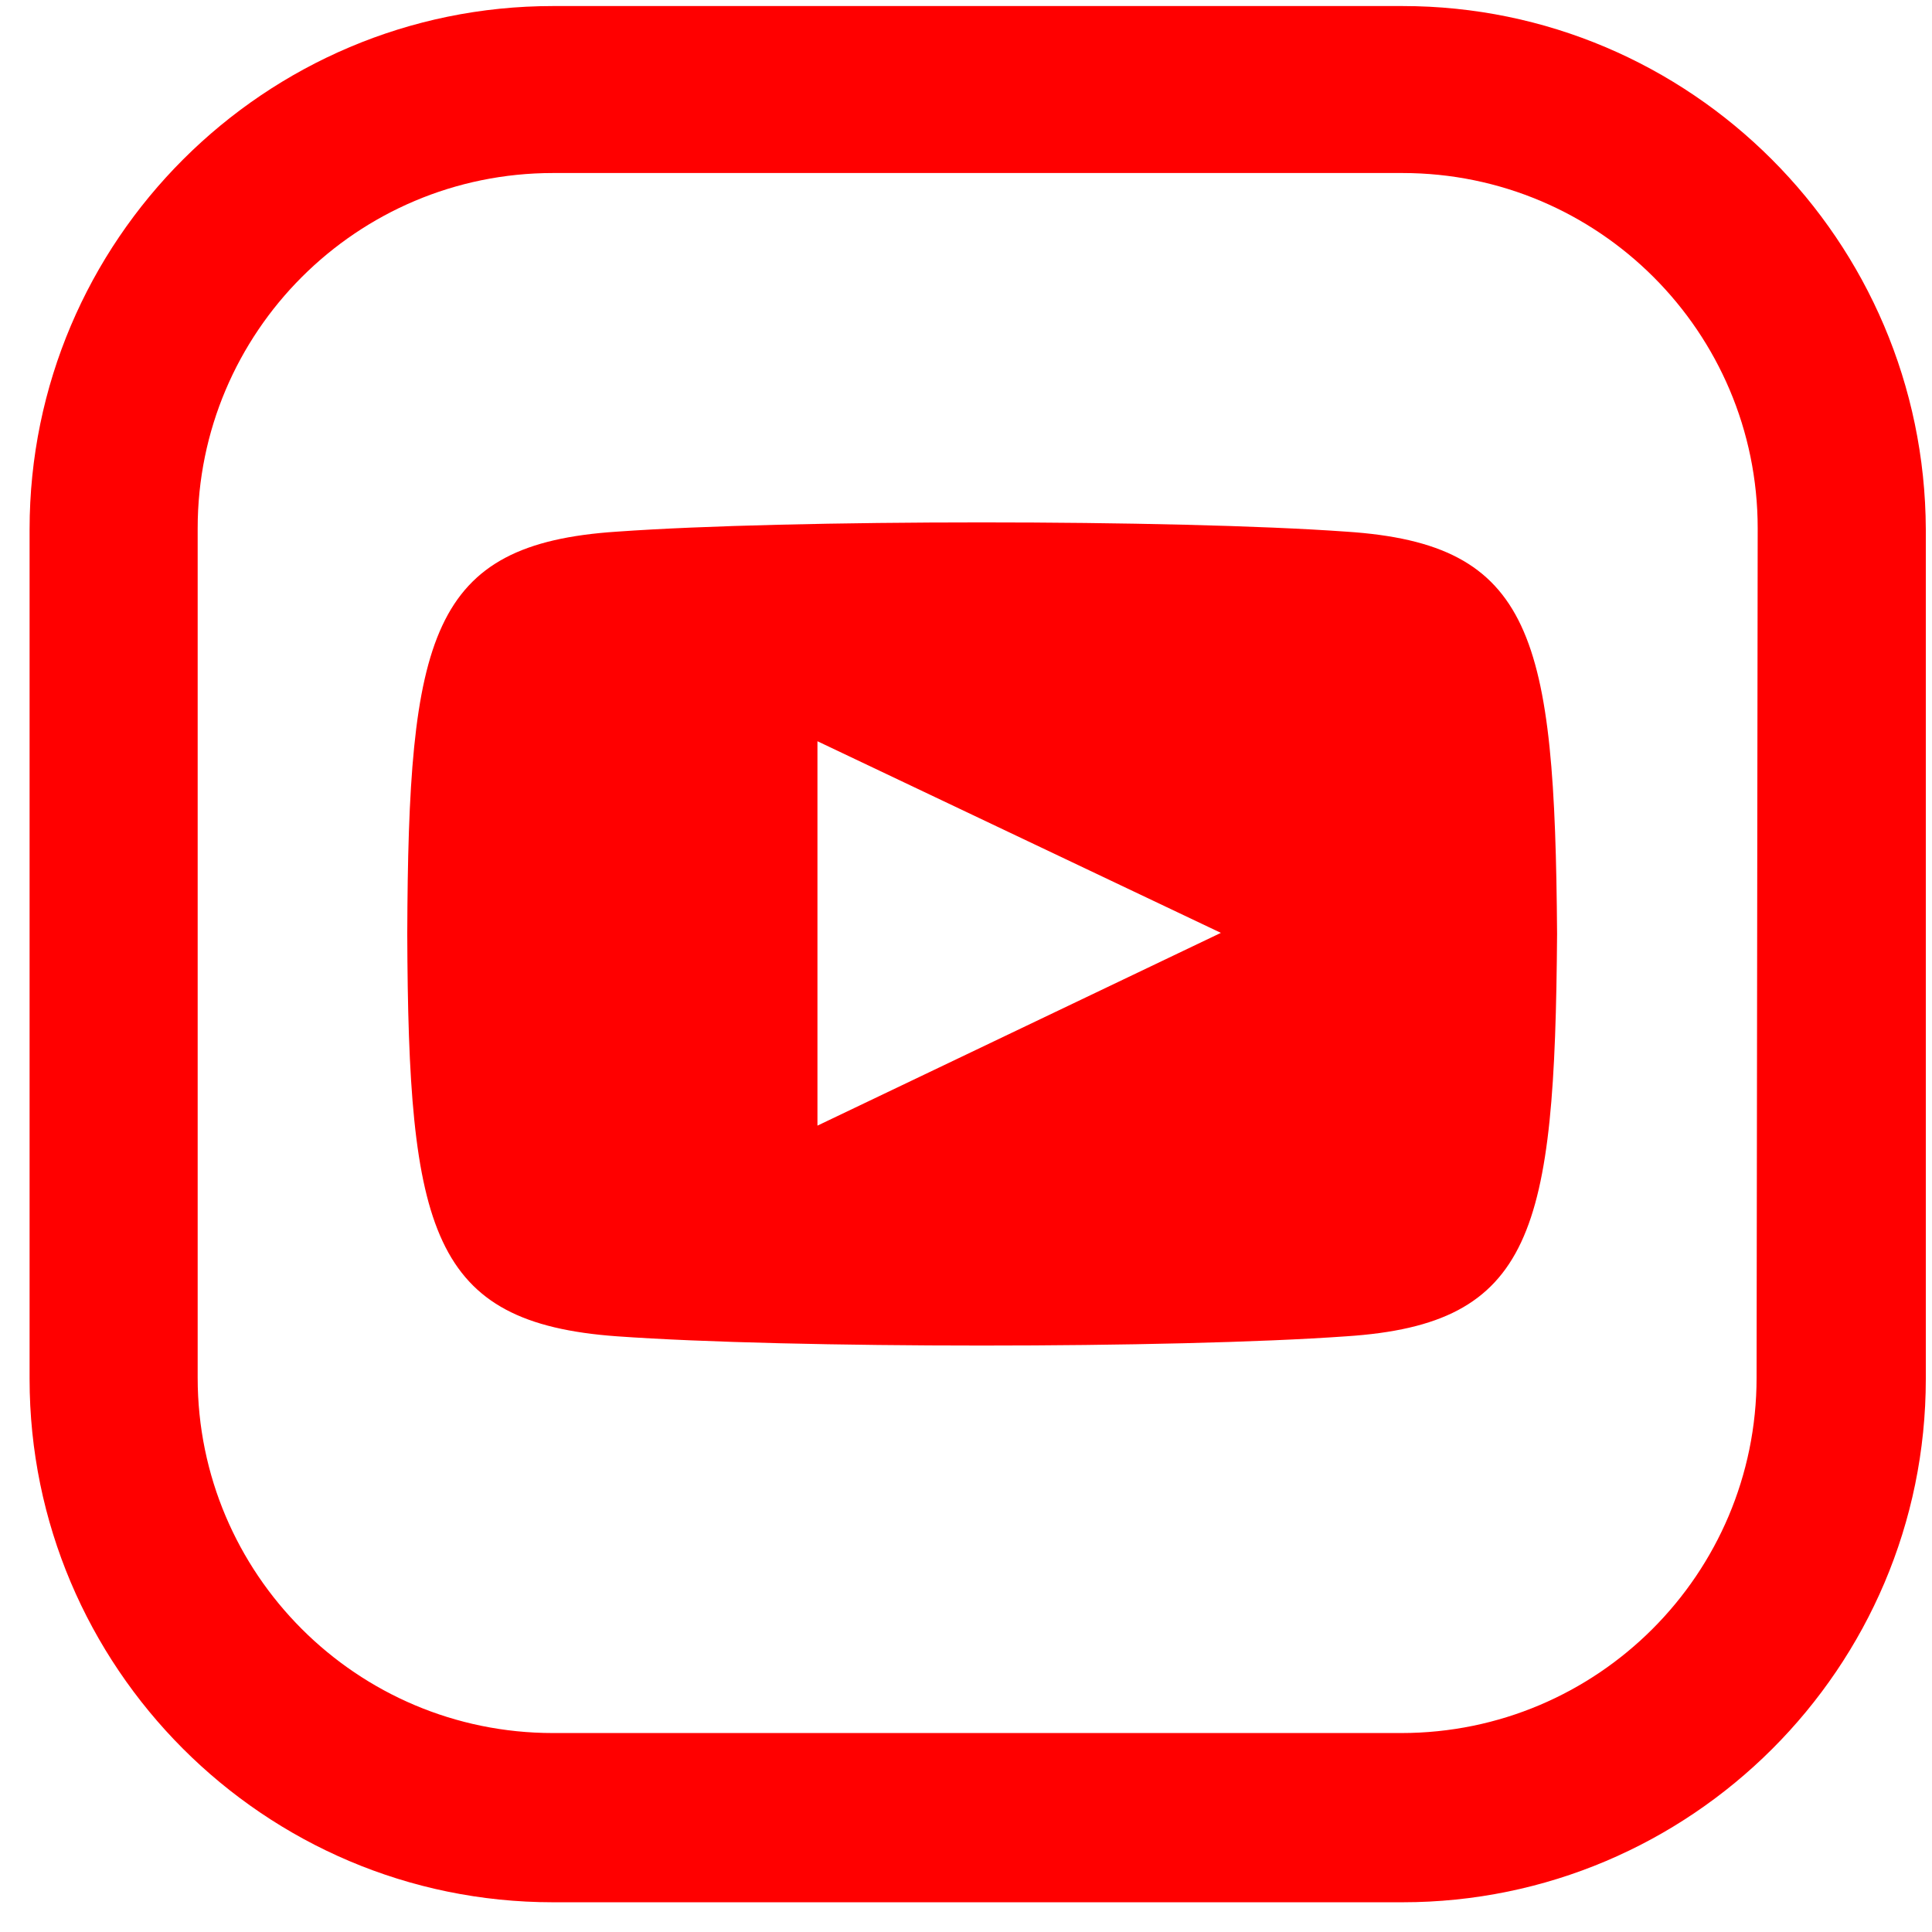
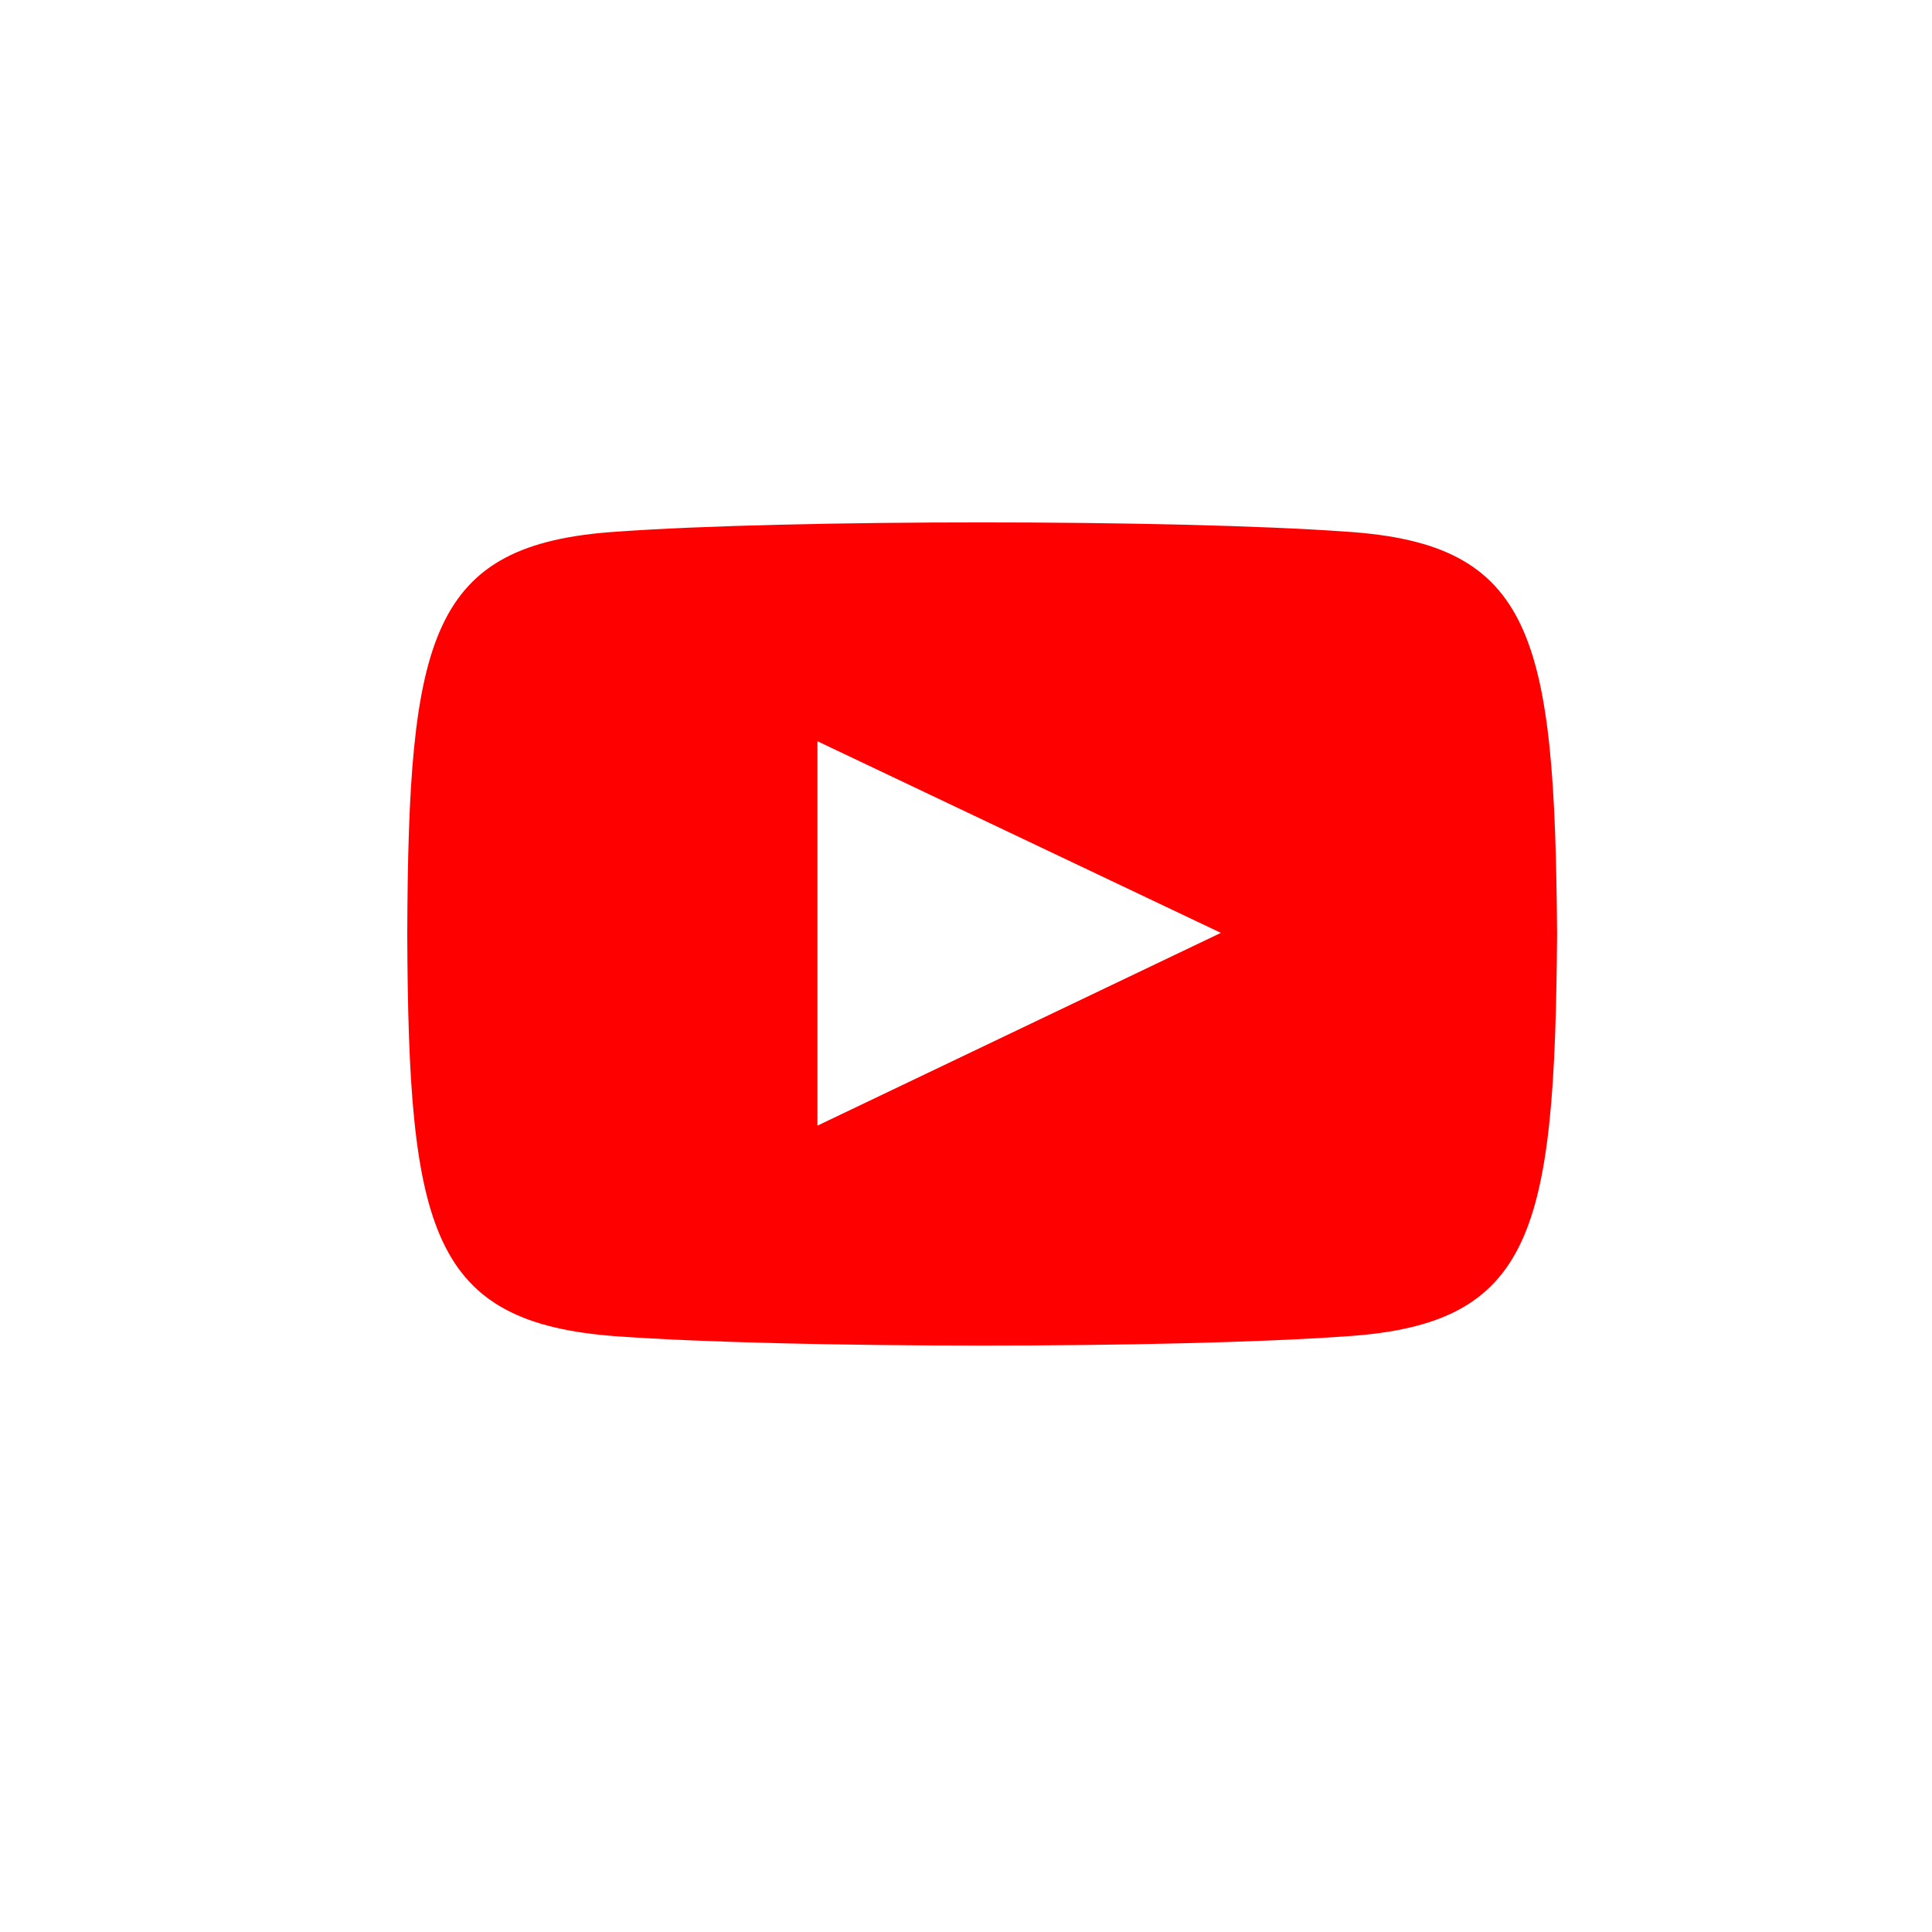
<svg xmlns="http://www.w3.org/2000/svg" width="54" height="54" viewBox="0 0 54 54" fill="none">
-   <path d="M39.199 0.169H15.455C7.405 0.169 0.827 6.716 0.827 14.797V38.541C0.827 46.591 7.374 53.169 15.455 53.169H39.199C47.249 53.169 53.827 46.623 53.827 38.541V14.797C53.796 6.716 47.249 0.169 39.199 0.169ZM49.097 38.51C49.097 43.991 44.649 48.439 39.167 48.439H15.455C9.973 48.439 5.525 43.991 5.525 38.51V14.766C5.525 9.284 9.973 4.836 15.455 4.836H39.199C44.68 4.836 49.128 9.284 49.128 14.766L49.097 38.51Z" fill="#FF0000" />
  <path d="M37.633 14.86C32.809 14.515 22.064 14.515 17.241 14.86C12.009 15.204 11.414 17.773 11.383 26.105C11.414 34.406 12.041 36.975 17.241 37.35C22.064 37.695 32.809 37.695 37.633 37.35C42.864 37.006 43.459 34.437 43.521 26.105C43.459 17.773 42.864 15.204 37.633 14.86ZM22.848 31.462V20.718L34.124 26.074L22.848 31.462Z" fill="#FF0000" />
</svg>